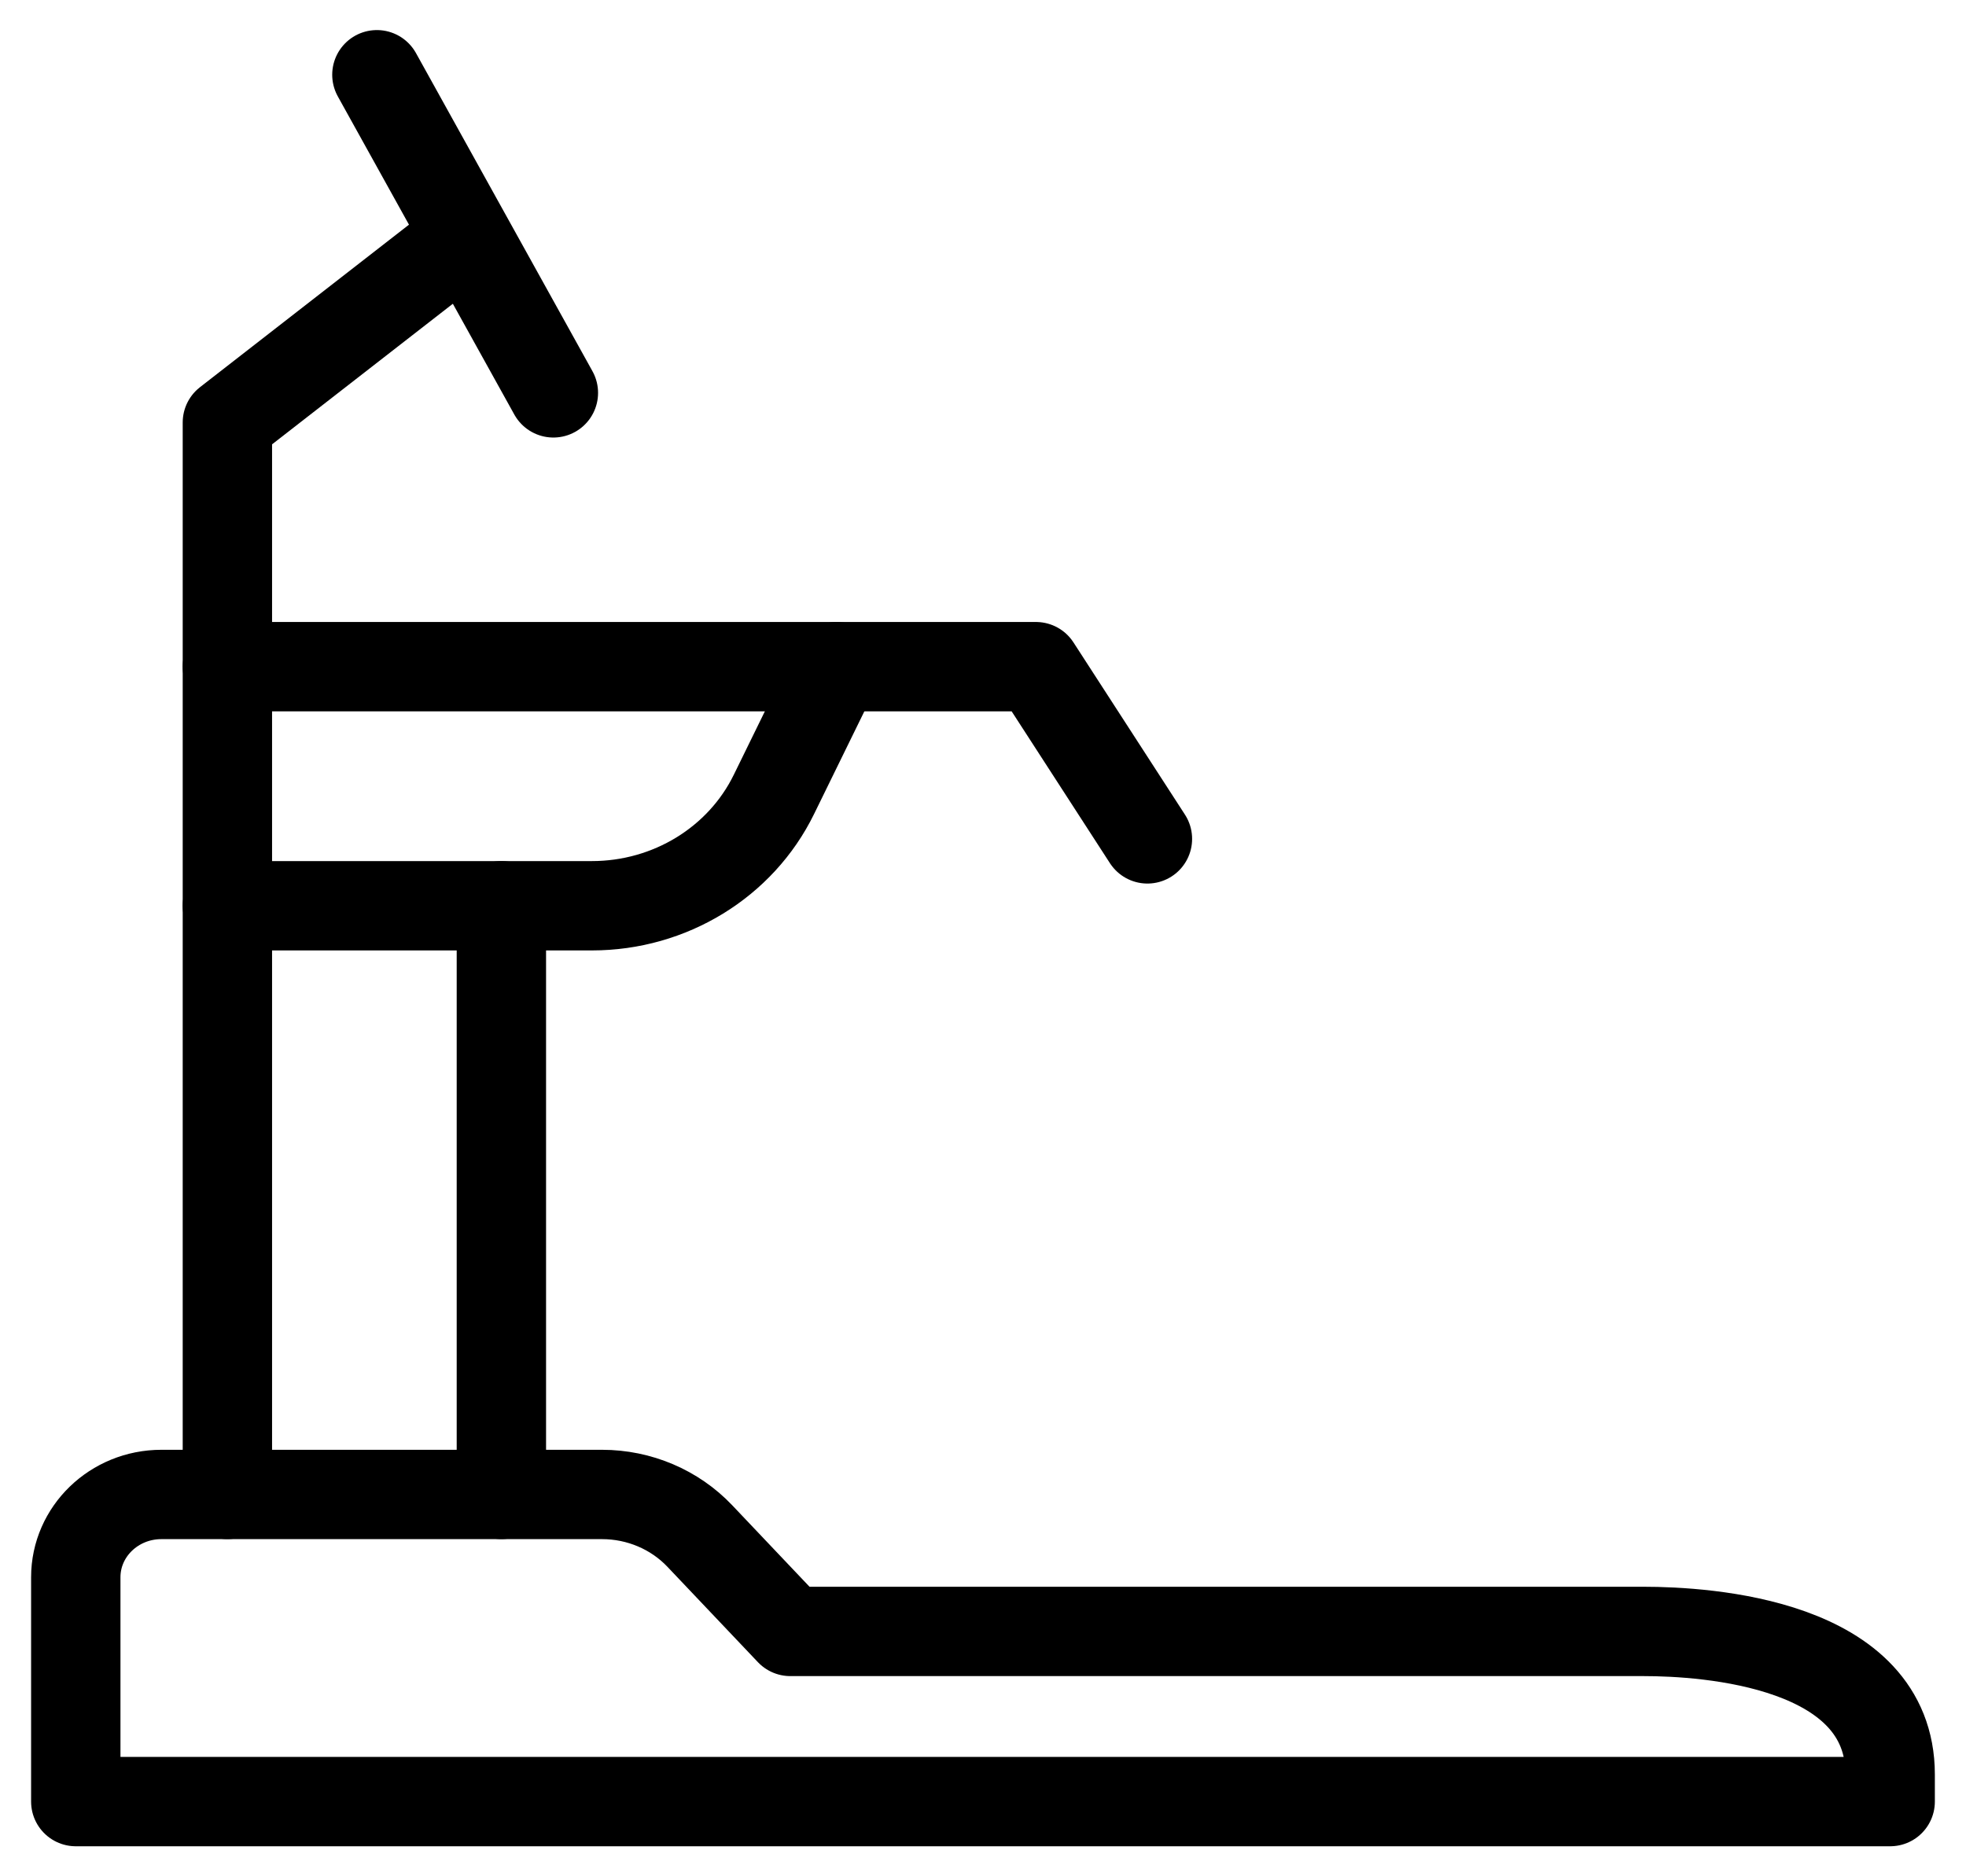
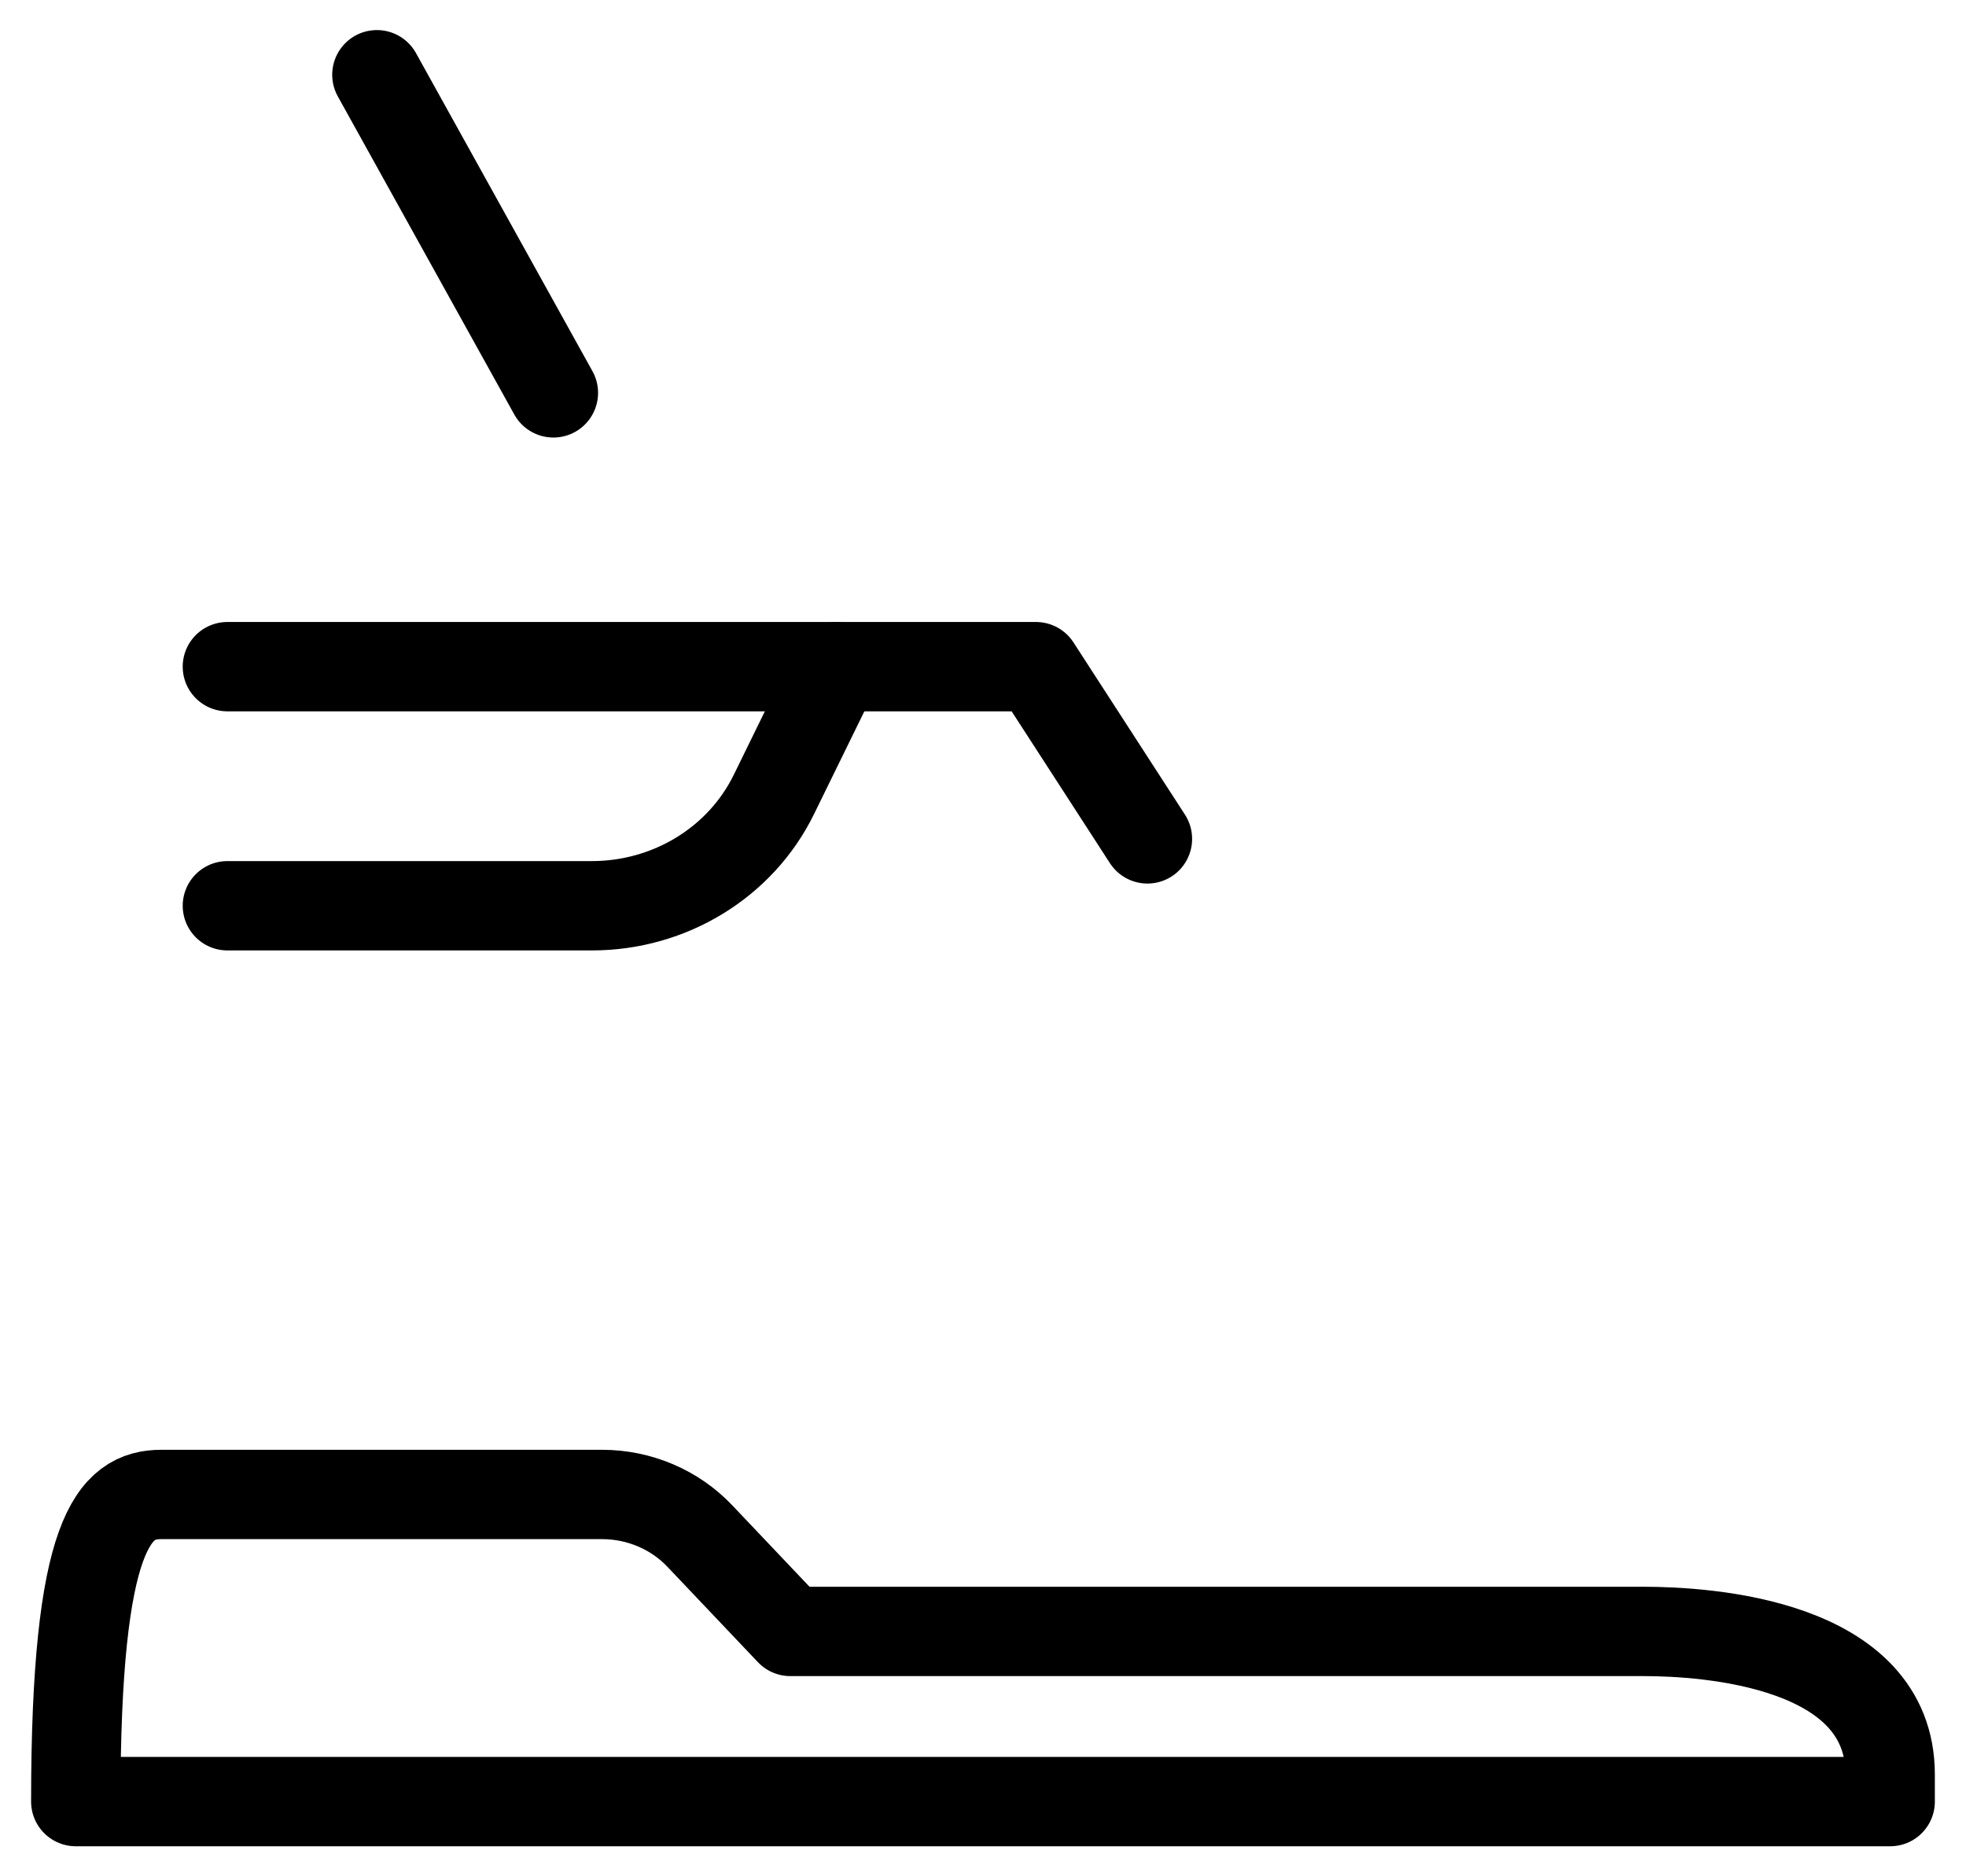
<svg xmlns="http://www.w3.org/2000/svg" width="44" height="42" viewBox="0 0 44 42" fill="none">
-   <path d="M15.662 34.383L17.688 36.519H36.785C38.192 36.519 42.303 36.775 42.303 39.721V40.328H1.696V35.306C1.696 34.283 2.554 33.453 3.612 33.453H13.474C14.306 33.453 15.101 33.791 15.663 34.384L15.662 34.383Z" stroke="black" stroke-width="2" stroke-linecap="round" stroke-linejoin="round" />
-   <path d="M5.089 33.452V9.457L10.268 5.429" stroke="black" stroke-width="2" stroke-linecap="round" stroke-linejoin="round" />
+   <path d="M15.662 34.383L17.688 36.519H36.785C38.192 36.519 42.303 36.775 42.303 39.721V40.328H1.696C1.696 34.283 2.554 33.453 3.612 33.453H13.474C14.306 33.453 15.101 33.791 15.663 34.384L15.662 34.383Z" stroke="black" stroke-width="2" stroke-linecap="round" stroke-linejoin="round" />
  <path d="M8.435 1.673L12.385 8.794" stroke="black" stroke-width="2" stroke-linecap="round" stroke-linejoin="round" />
  <path d="M5.089 14.923H23.185L25.68 18.778" stroke="black" stroke-width="2" stroke-linecap="round" stroke-linejoin="round" />
  <path d="M18.721 14.923L17.321 17.782C16.577 19.304 14.991 20.275 13.248 20.275H5.089" stroke="black" stroke-width="2" stroke-linecap="round" stroke-linejoin="round" />
-   <path d="M11.221 20.275V33.452" stroke="black" stroke-width="2" stroke-linecap="round" stroke-linejoin="round" />
</svg>